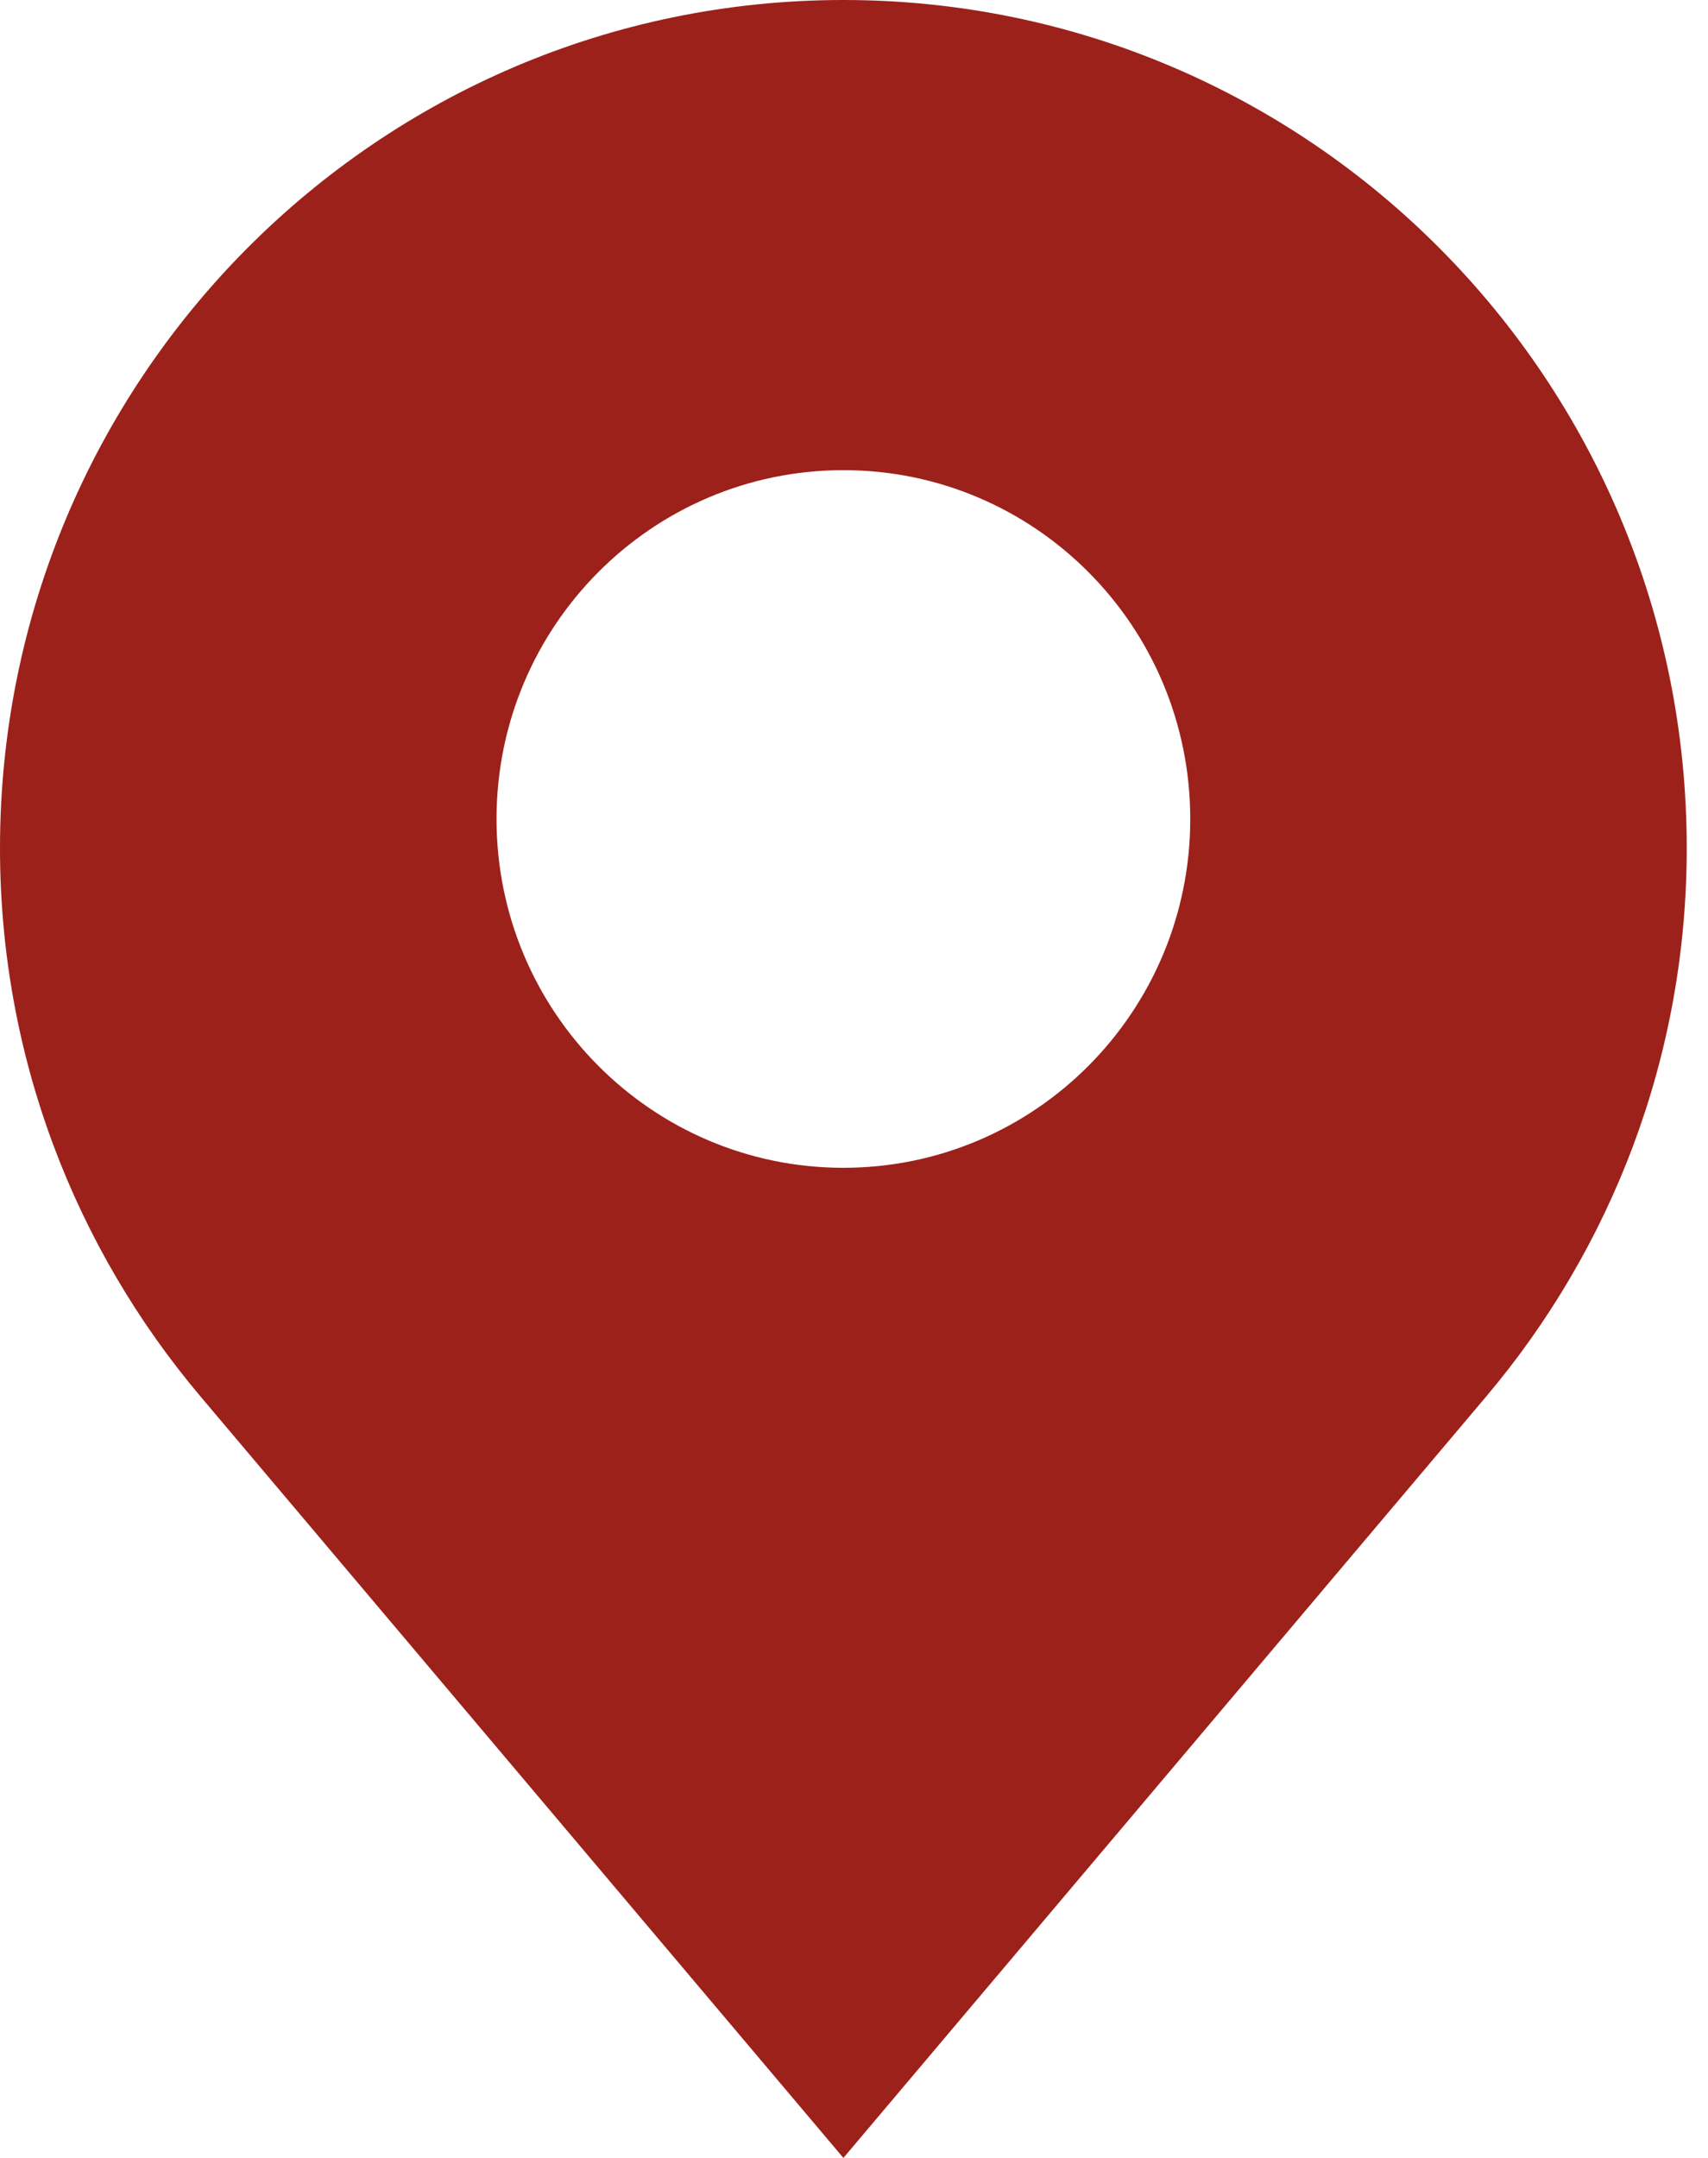
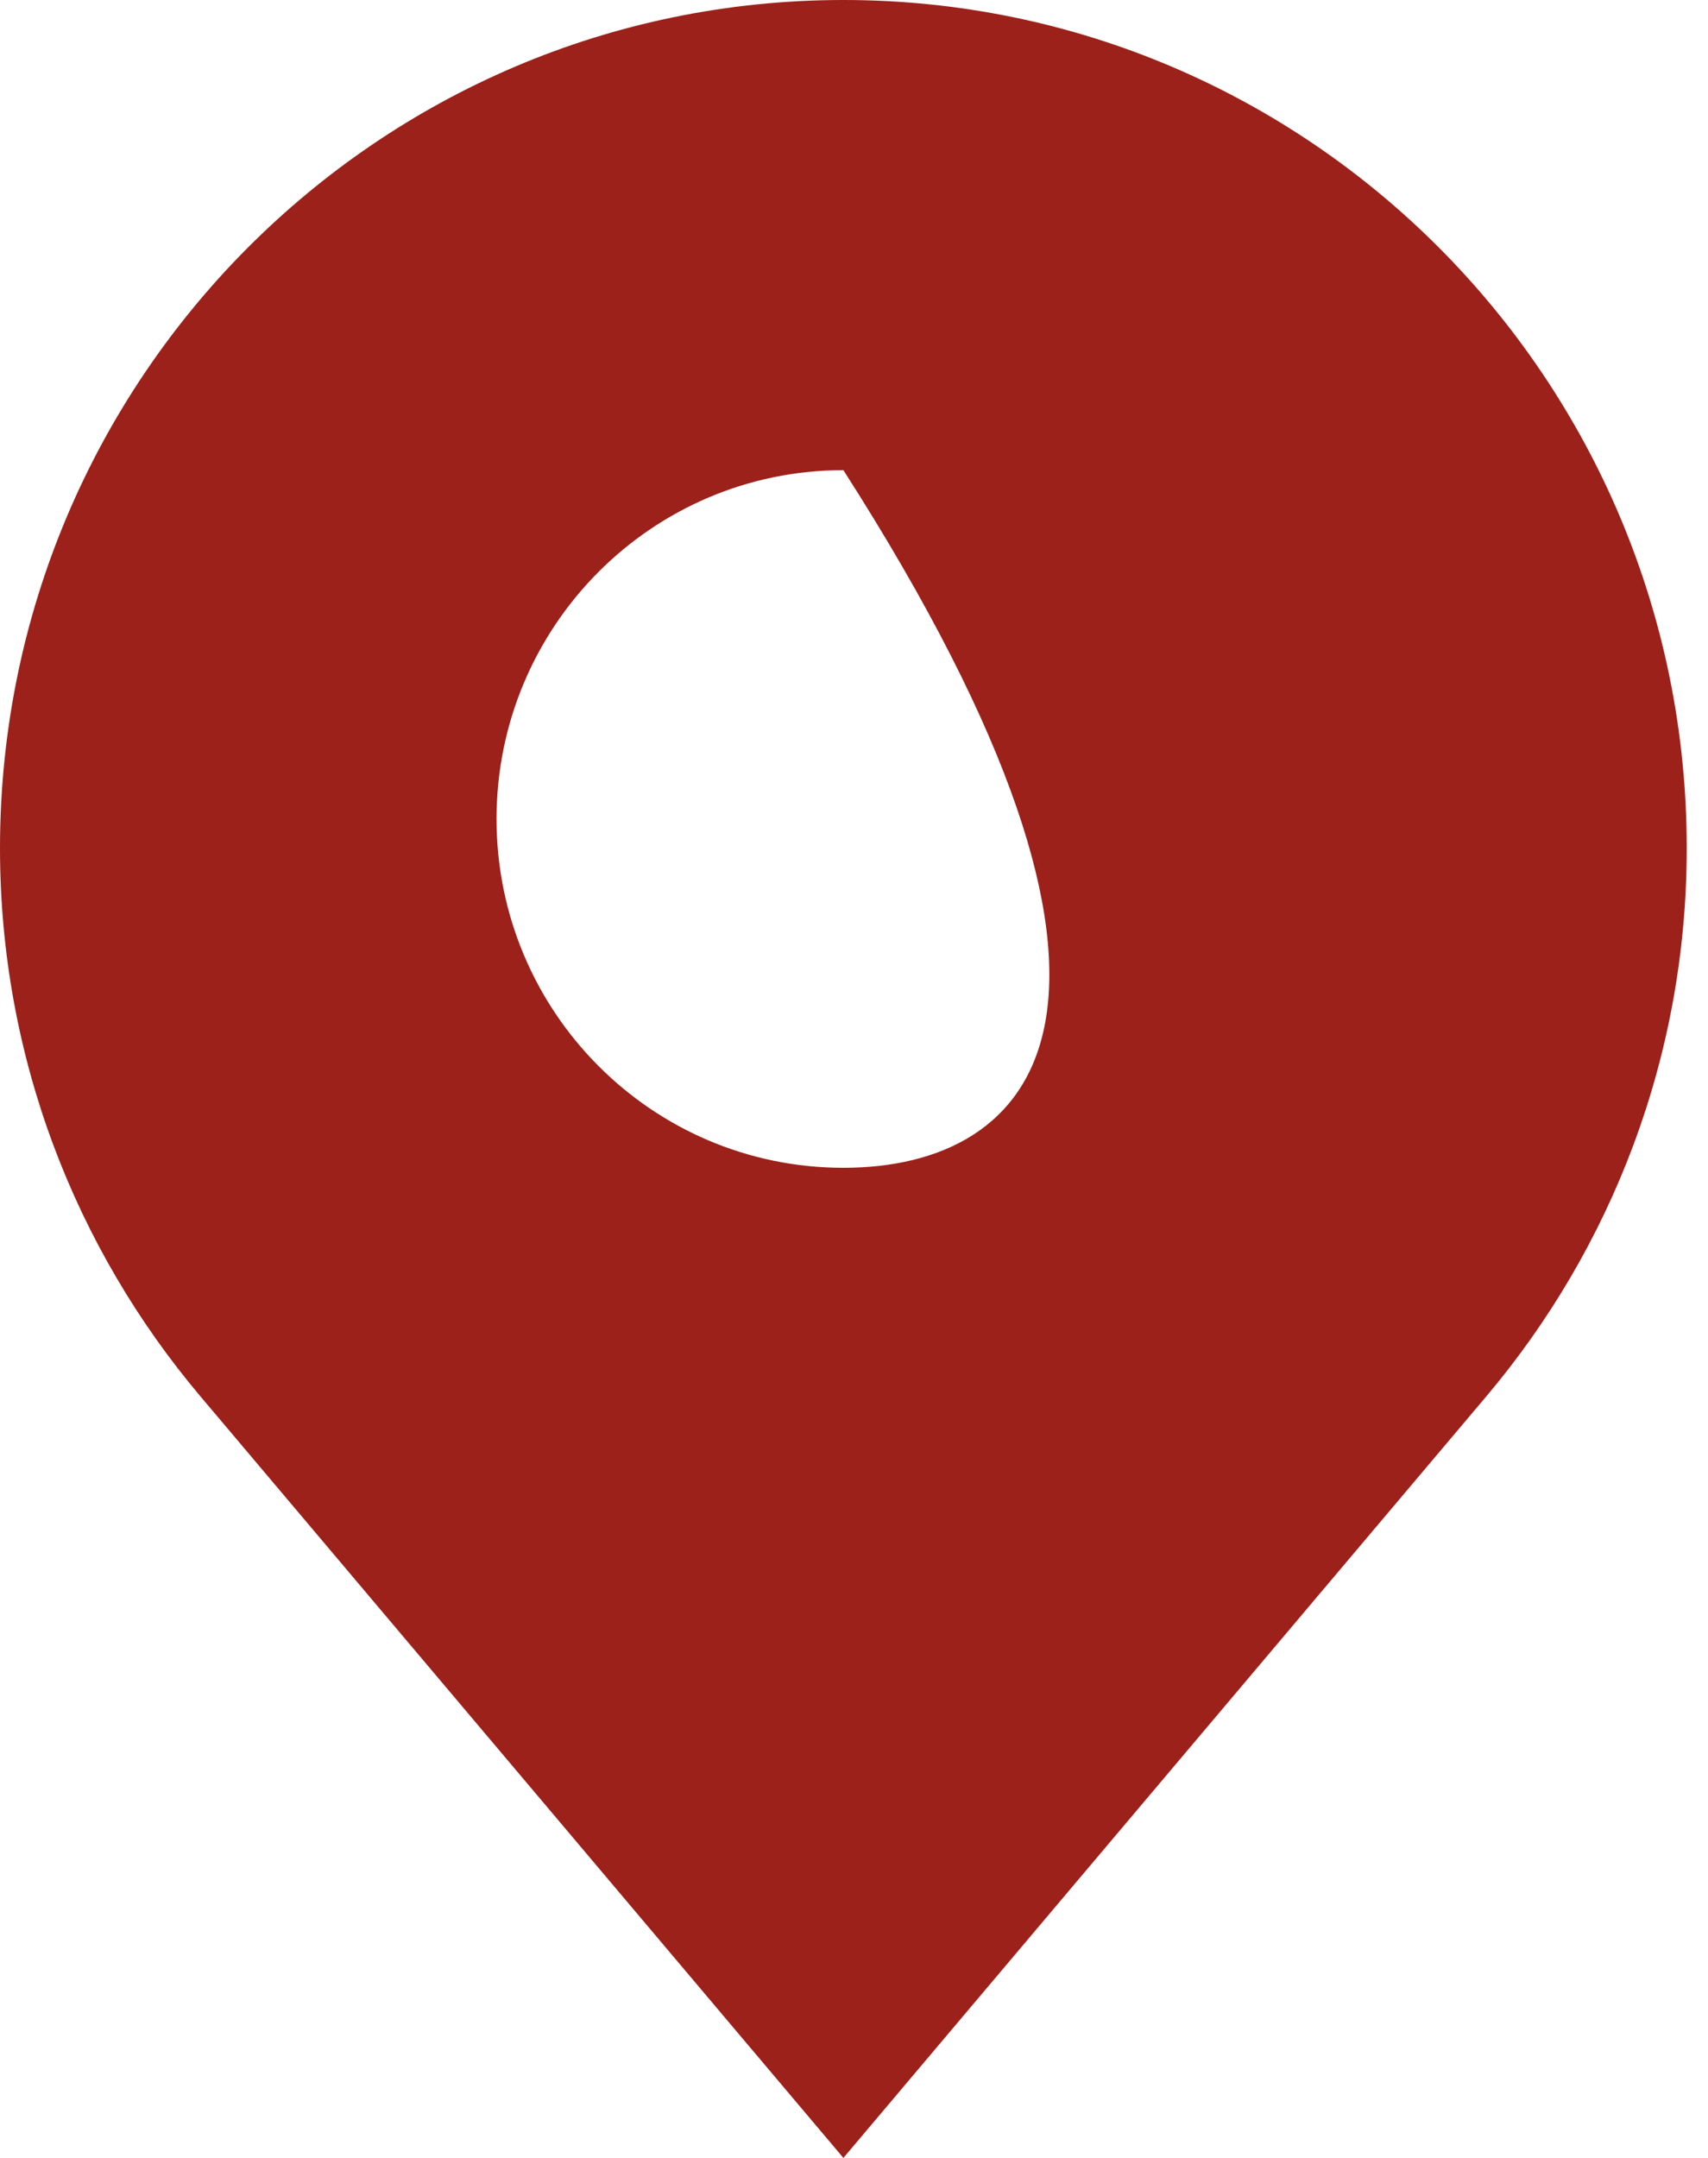
<svg xmlns="http://www.w3.org/2000/svg" width="38" height="48" viewBox="0 0 38 48" fill="none">
-   <path d="M18.764 0C8.401 0 0 8.447 0 18.867C0 23.518 1.682 27.77 4.458 31.059L18.764 48L33.069 31.059C35.845 27.77 37.527 23.518 37.527 18.866C37.528 8.447 29.127 0 18.764 0ZM18.764 25.976C14.502 25.976 11.047 22.502 11.047 18.217C11.047 13.932 14.502 10.458 18.764 10.458C23.026 10.458 26.481 13.932 26.481 18.217C26.481 22.502 23.026 25.976 18.764 25.976Z" fill="#9c211a" />
+   <path d="M18.764 0C8.401 0 0 8.447 0 18.867C0 23.518 1.682 27.77 4.458 31.059L18.764 48L33.069 31.059C35.845 27.77 37.527 23.518 37.527 18.866C37.528 8.447 29.127 0 18.764 0ZM18.764 25.976C14.502 25.976 11.047 22.502 11.047 18.217C11.047 13.932 14.502 10.458 18.764 10.458C26.481 22.502 23.026 25.976 18.764 25.976Z" fill="#9c211a" />
</svg>